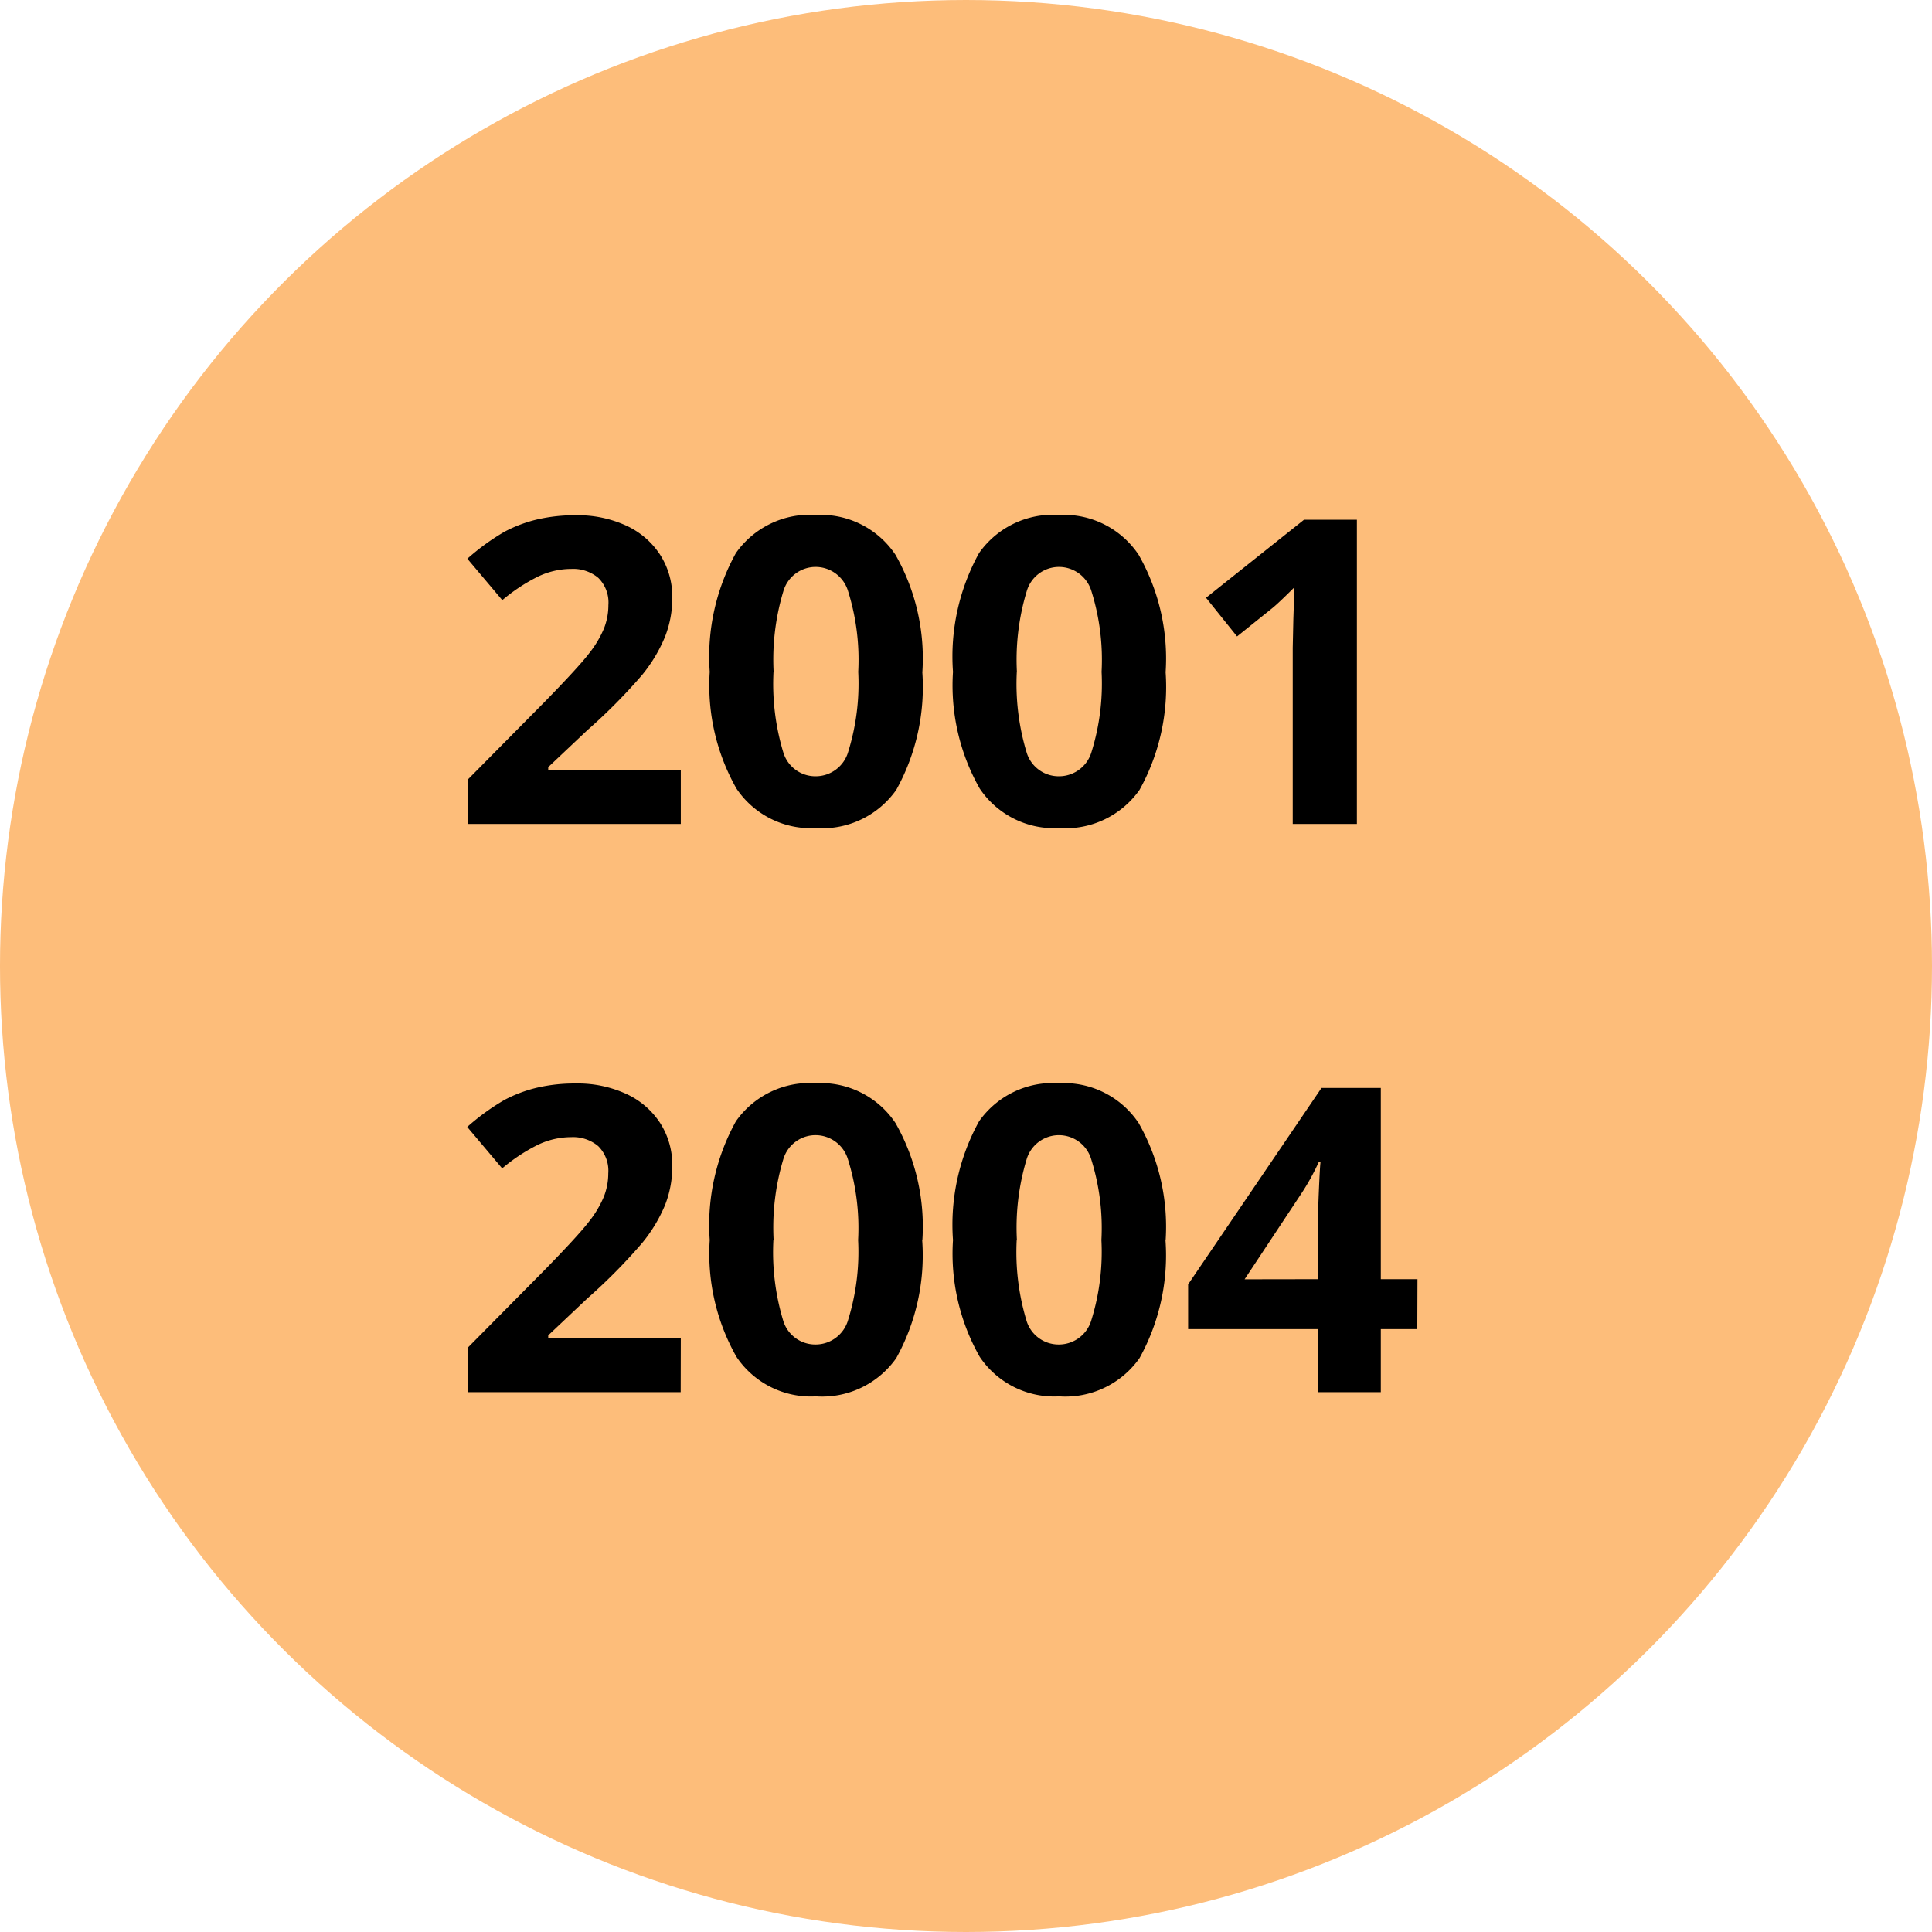
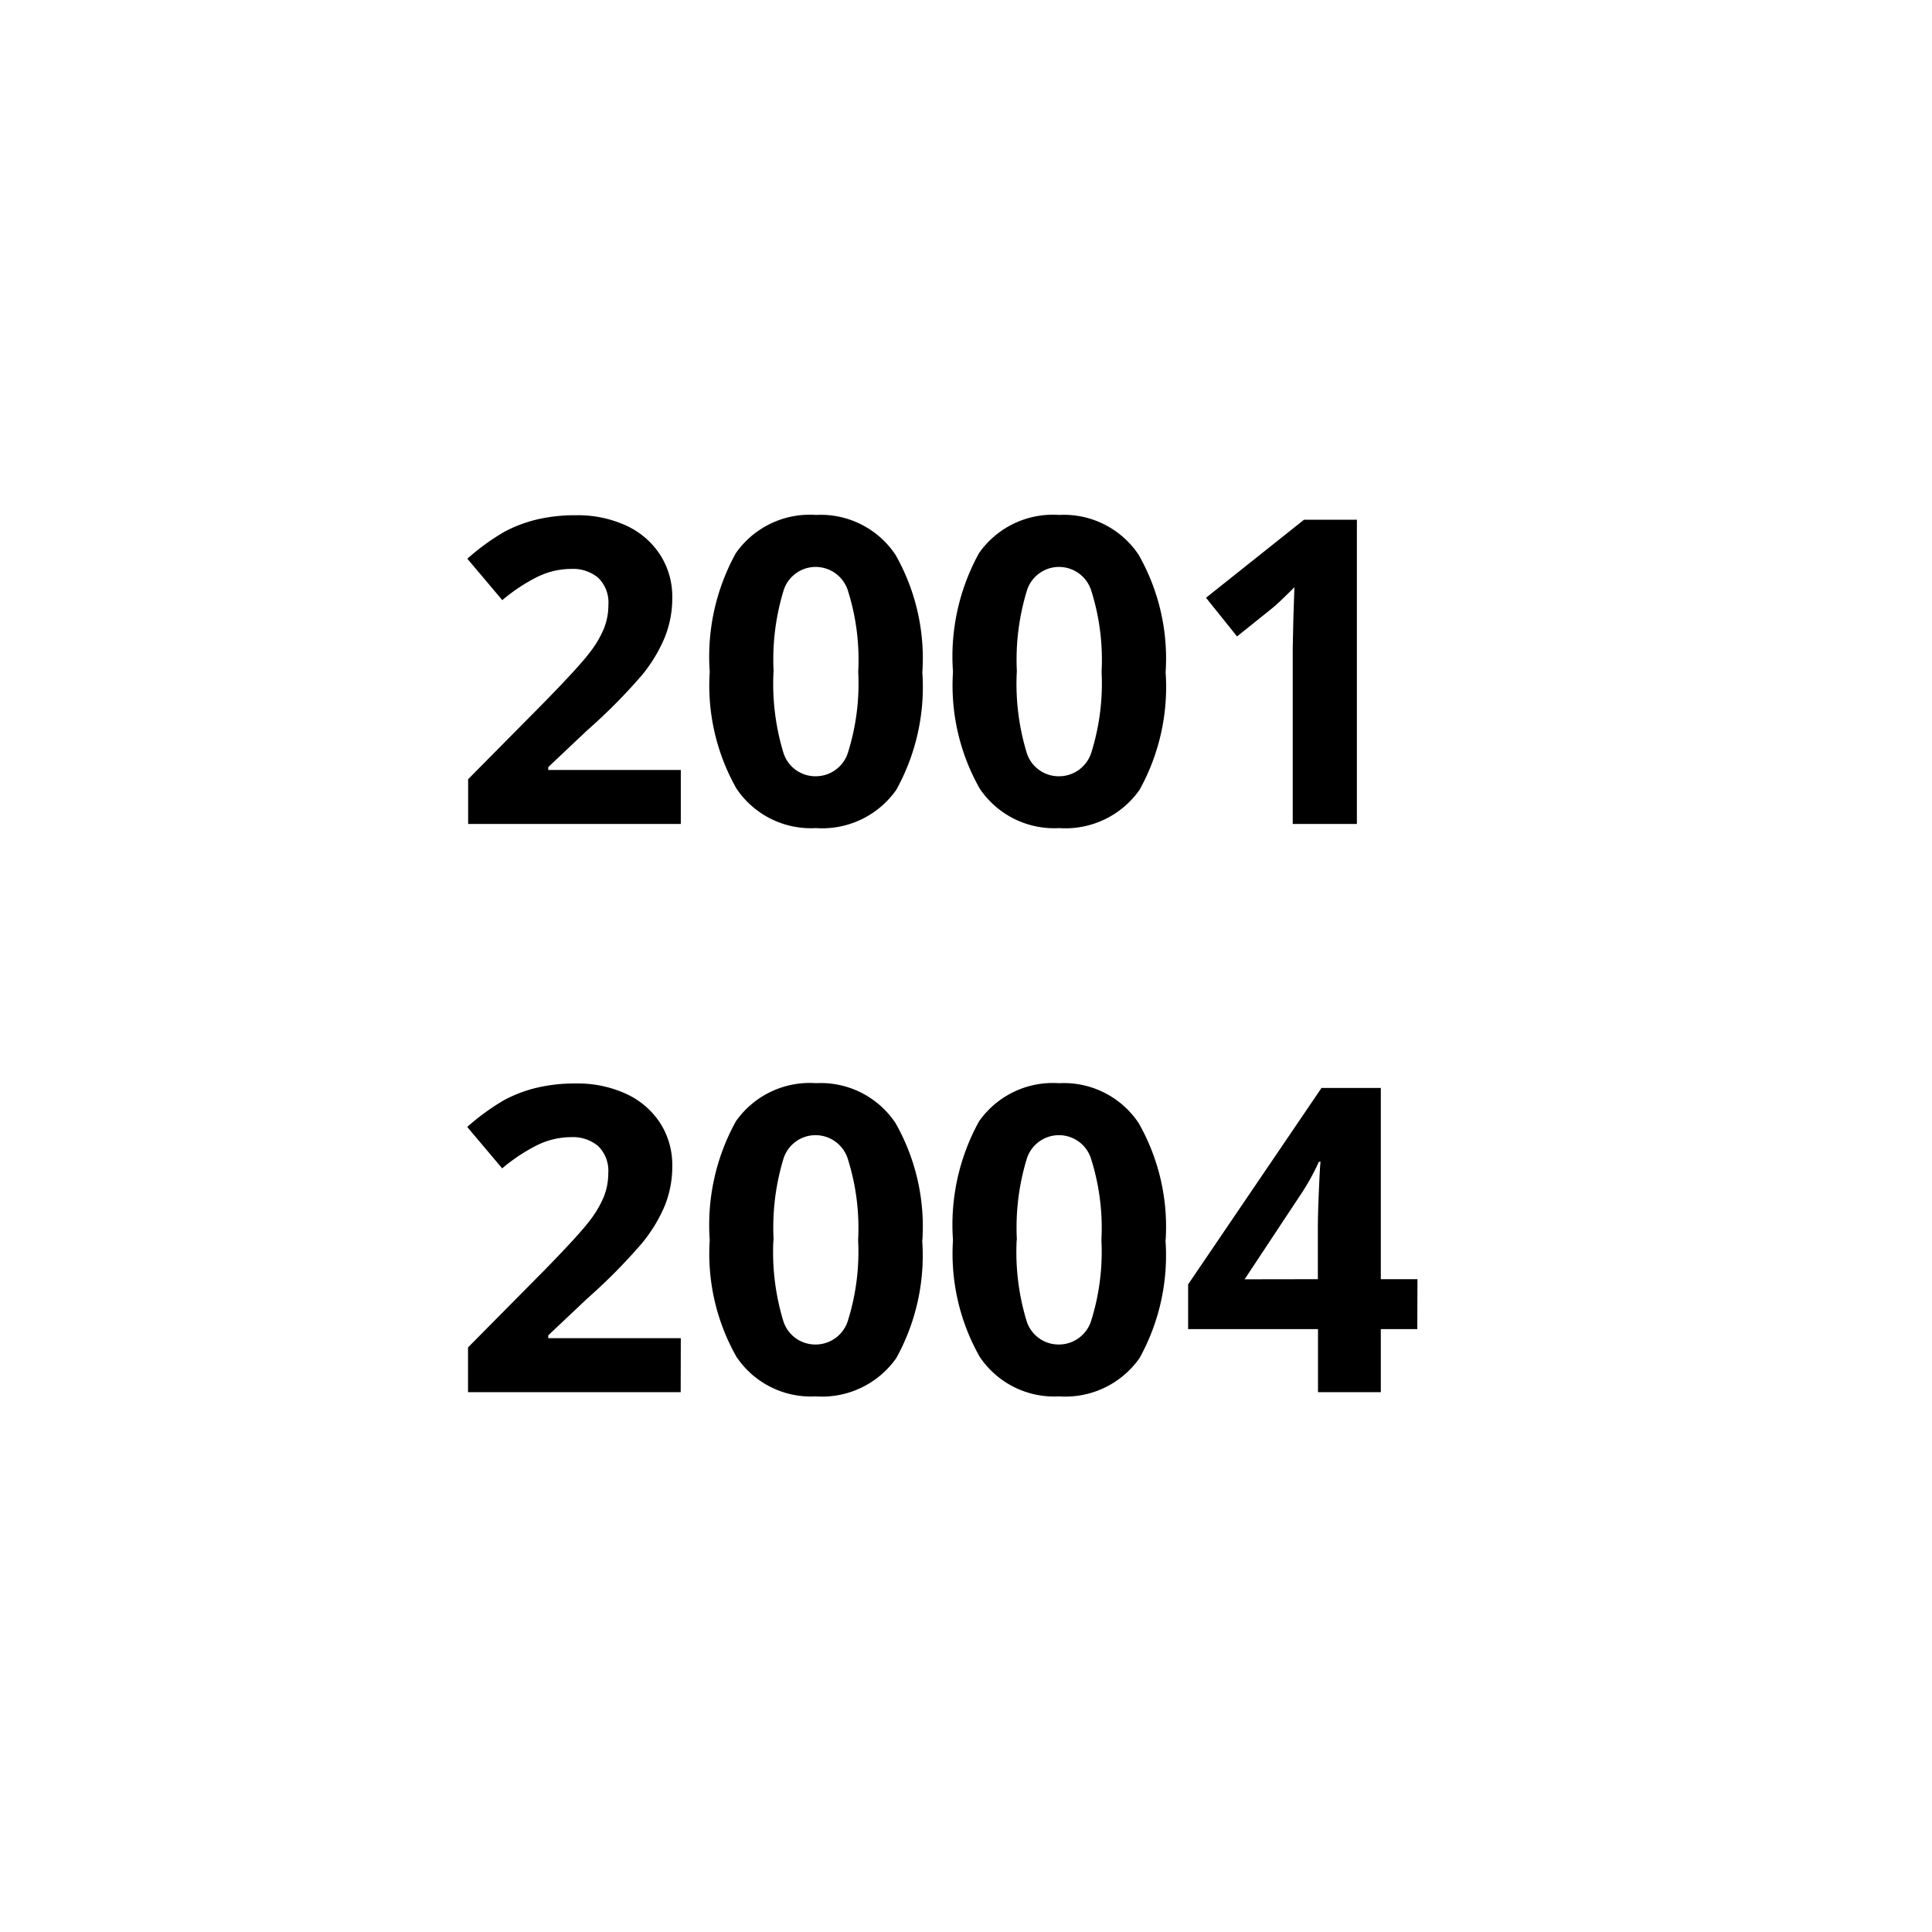
<svg xmlns="http://www.w3.org/2000/svg" width="68" height="68" viewBox="0 0 68 68">
  <g id="Gruppe_13322" data-name="Gruppe 13322" transform="translate(-262 -1285)">
-     <circle id="Ellipse_126" data-name="Ellipse 126" cx="34" cy="34" r="34" transform="translate(330 1285) rotate(90)" fill="#fdbd7a" />
    <path id="Pfad_11263" data-name="Pfad 11263" d="M-9.038,0h-7.485V-1.575l2.688-2.717q1.194-1.223,1.56-1.7a3.729,3.729,0,0,0,.527-.875,2.228,2.228,0,0,0,.161-.835,1.217,1.217,0,0,0-.355-.959,1.377,1.377,0,0,0-.948-.315,2.727,2.727,0,0,0-1.208.286,6.237,6.237,0,0,0-1.223.813l-1.23-1.458a8.027,8.027,0,0,1,1.311-.952,4.812,4.812,0,0,1,1.135-.428,5.817,5.817,0,0,1,1.377-.15,4.077,4.077,0,0,1,1.772.366A2.828,2.828,0,0,1-9.763-9.47a2.724,2.724,0,0,1,.425,1.509A3.693,3.693,0,0,1-9.6-6.573,5.329,5.329,0,0,1-10.4-5.244,19.7,19.7,0,0,1-12.327-3.3l-1.377,1.3v.1h4.666Zm8.5-5.354A7.464,7.464,0,0,1-1.454-1.2,3.189,3.189,0,0,1-4.285.146,3.153,3.153,0,0,1-7.079-1.245,7.358,7.358,0,0,1-8.02-5.354,7.535,7.535,0,0,1-7.1-9.532a3.176,3.176,0,0,1,2.82-1.344,3.161,3.161,0,0,1,2.8,1.406A7.373,7.373,0,0,1-.535-5.354Zm-5.237,0a8.331,8.331,0,0,0,.341,2.823,1.179,1.179,0,0,0,1.146.853,1.191,1.191,0,0,0,1.143-.864,8.1,8.1,0,0,0,.352-2.812,8.076,8.076,0,0,0-.355-2.831,1.193,1.193,0,0,0-1.139-.861,1.183,1.183,0,0,0-1.143.861A8.316,8.316,0,0,0-5.771-5.354Zm13.8,0A7.464,7.464,0,0,1,7.108-1.2,3.189,3.189,0,0,1,4.277.146,3.153,3.153,0,0,1,1.483-1.245,7.358,7.358,0,0,1,.542-5.354a7.535,7.535,0,0,1,.916-4.178,3.176,3.176,0,0,1,2.82-1.344,3.161,3.161,0,0,1,2.8,1.406A7.373,7.373,0,0,1,8.027-5.354Zm-5.237,0a8.331,8.331,0,0,0,.341,2.823,1.179,1.179,0,0,0,1.146.853A1.191,1.191,0,0,0,5.42-2.542a8.1,8.1,0,0,0,.352-2.812,8.076,8.076,0,0,0-.355-2.831,1.193,1.193,0,0,0-1.139-.861,1.183,1.183,0,0,0-1.143.861A8.316,8.316,0,0,0,2.791-5.354ZM14.758,0H12.5V-6.2l.022-1.018.037-1.113q-.564.564-.784.74L10.54-6.6,9.448-7.961l3.45-2.747h1.86Zm-23.8,20h-7.485V18.425l2.688-2.717q1.194-1.223,1.56-1.7a3.729,3.729,0,0,0,.527-.875,2.228,2.228,0,0,0,.161-.835,1.217,1.217,0,0,0-.355-.959,1.377,1.377,0,0,0-.948-.315,2.727,2.727,0,0,0-1.208.286,6.237,6.237,0,0,0-1.223.813l-1.23-1.458a8.027,8.027,0,0,1,1.311-.952,4.812,4.812,0,0,1,1.135-.428,5.817,5.817,0,0,1,1.377-.15,4.077,4.077,0,0,1,1.772.366A2.828,2.828,0,0,1-9.763,10.53a2.724,2.724,0,0,1,.425,1.509,3.693,3.693,0,0,1-.26,1.388,5.329,5.329,0,0,1-.806,1.329A19.7,19.7,0,0,1-12.327,16.7l-1.377,1.3v.1h4.666Zm8.5-5.354A7.464,7.464,0,0,1-1.454,18.8a3.189,3.189,0,0,1-2.831,1.348,3.153,3.153,0,0,1-2.794-1.392,7.358,7.358,0,0,1-.941-4.109A7.535,7.535,0,0,1-7.1,10.468a3.176,3.176,0,0,1,2.82-1.344,3.161,3.161,0,0,1,2.8,1.406A7.373,7.373,0,0,1-.535,14.646Zm-5.237,0a8.331,8.331,0,0,0,.341,2.823,1.179,1.179,0,0,0,1.146.853,1.191,1.191,0,0,0,1.143-.864,8.1,8.1,0,0,0,.352-2.812,8.076,8.076,0,0,0-.355-2.831,1.193,1.193,0,0,0-1.139-.861,1.183,1.183,0,0,0-1.143.861A8.316,8.316,0,0,0-5.771,14.646Zm13.8,0A7.464,7.464,0,0,1,7.108,18.8a3.189,3.189,0,0,1-2.831,1.348,3.153,3.153,0,0,1-2.794-1.392,7.358,7.358,0,0,1-.941-4.109,7.535,7.535,0,0,1,.916-4.178,3.176,3.176,0,0,1,2.82-1.344,3.161,3.161,0,0,1,2.8,1.406A7.373,7.373,0,0,1,8.027,14.646Zm-5.237,0a8.331,8.331,0,0,0,.341,2.823,1.179,1.179,0,0,0,1.146.853,1.191,1.191,0,0,0,1.143-.864,8.1,8.1,0,0,0,.352-2.812,8.076,8.076,0,0,0-.355-2.831,1.186,1.186,0,0,0-2.281,0A8.316,8.316,0,0,0,2.791,14.646Zm14.1,3.135H15.6V20H13.389V17.781H8.818V16.206l4.695-6.914H15.6v6.731H16.89Zm-3.5-1.758V14.207q0-.454.037-1.318t.059-1h-.059a8.168,8.168,0,0,1-.652,1.172l-1.963,2.966Z" transform="translate(295 1314)" />
  </g>
</svg>